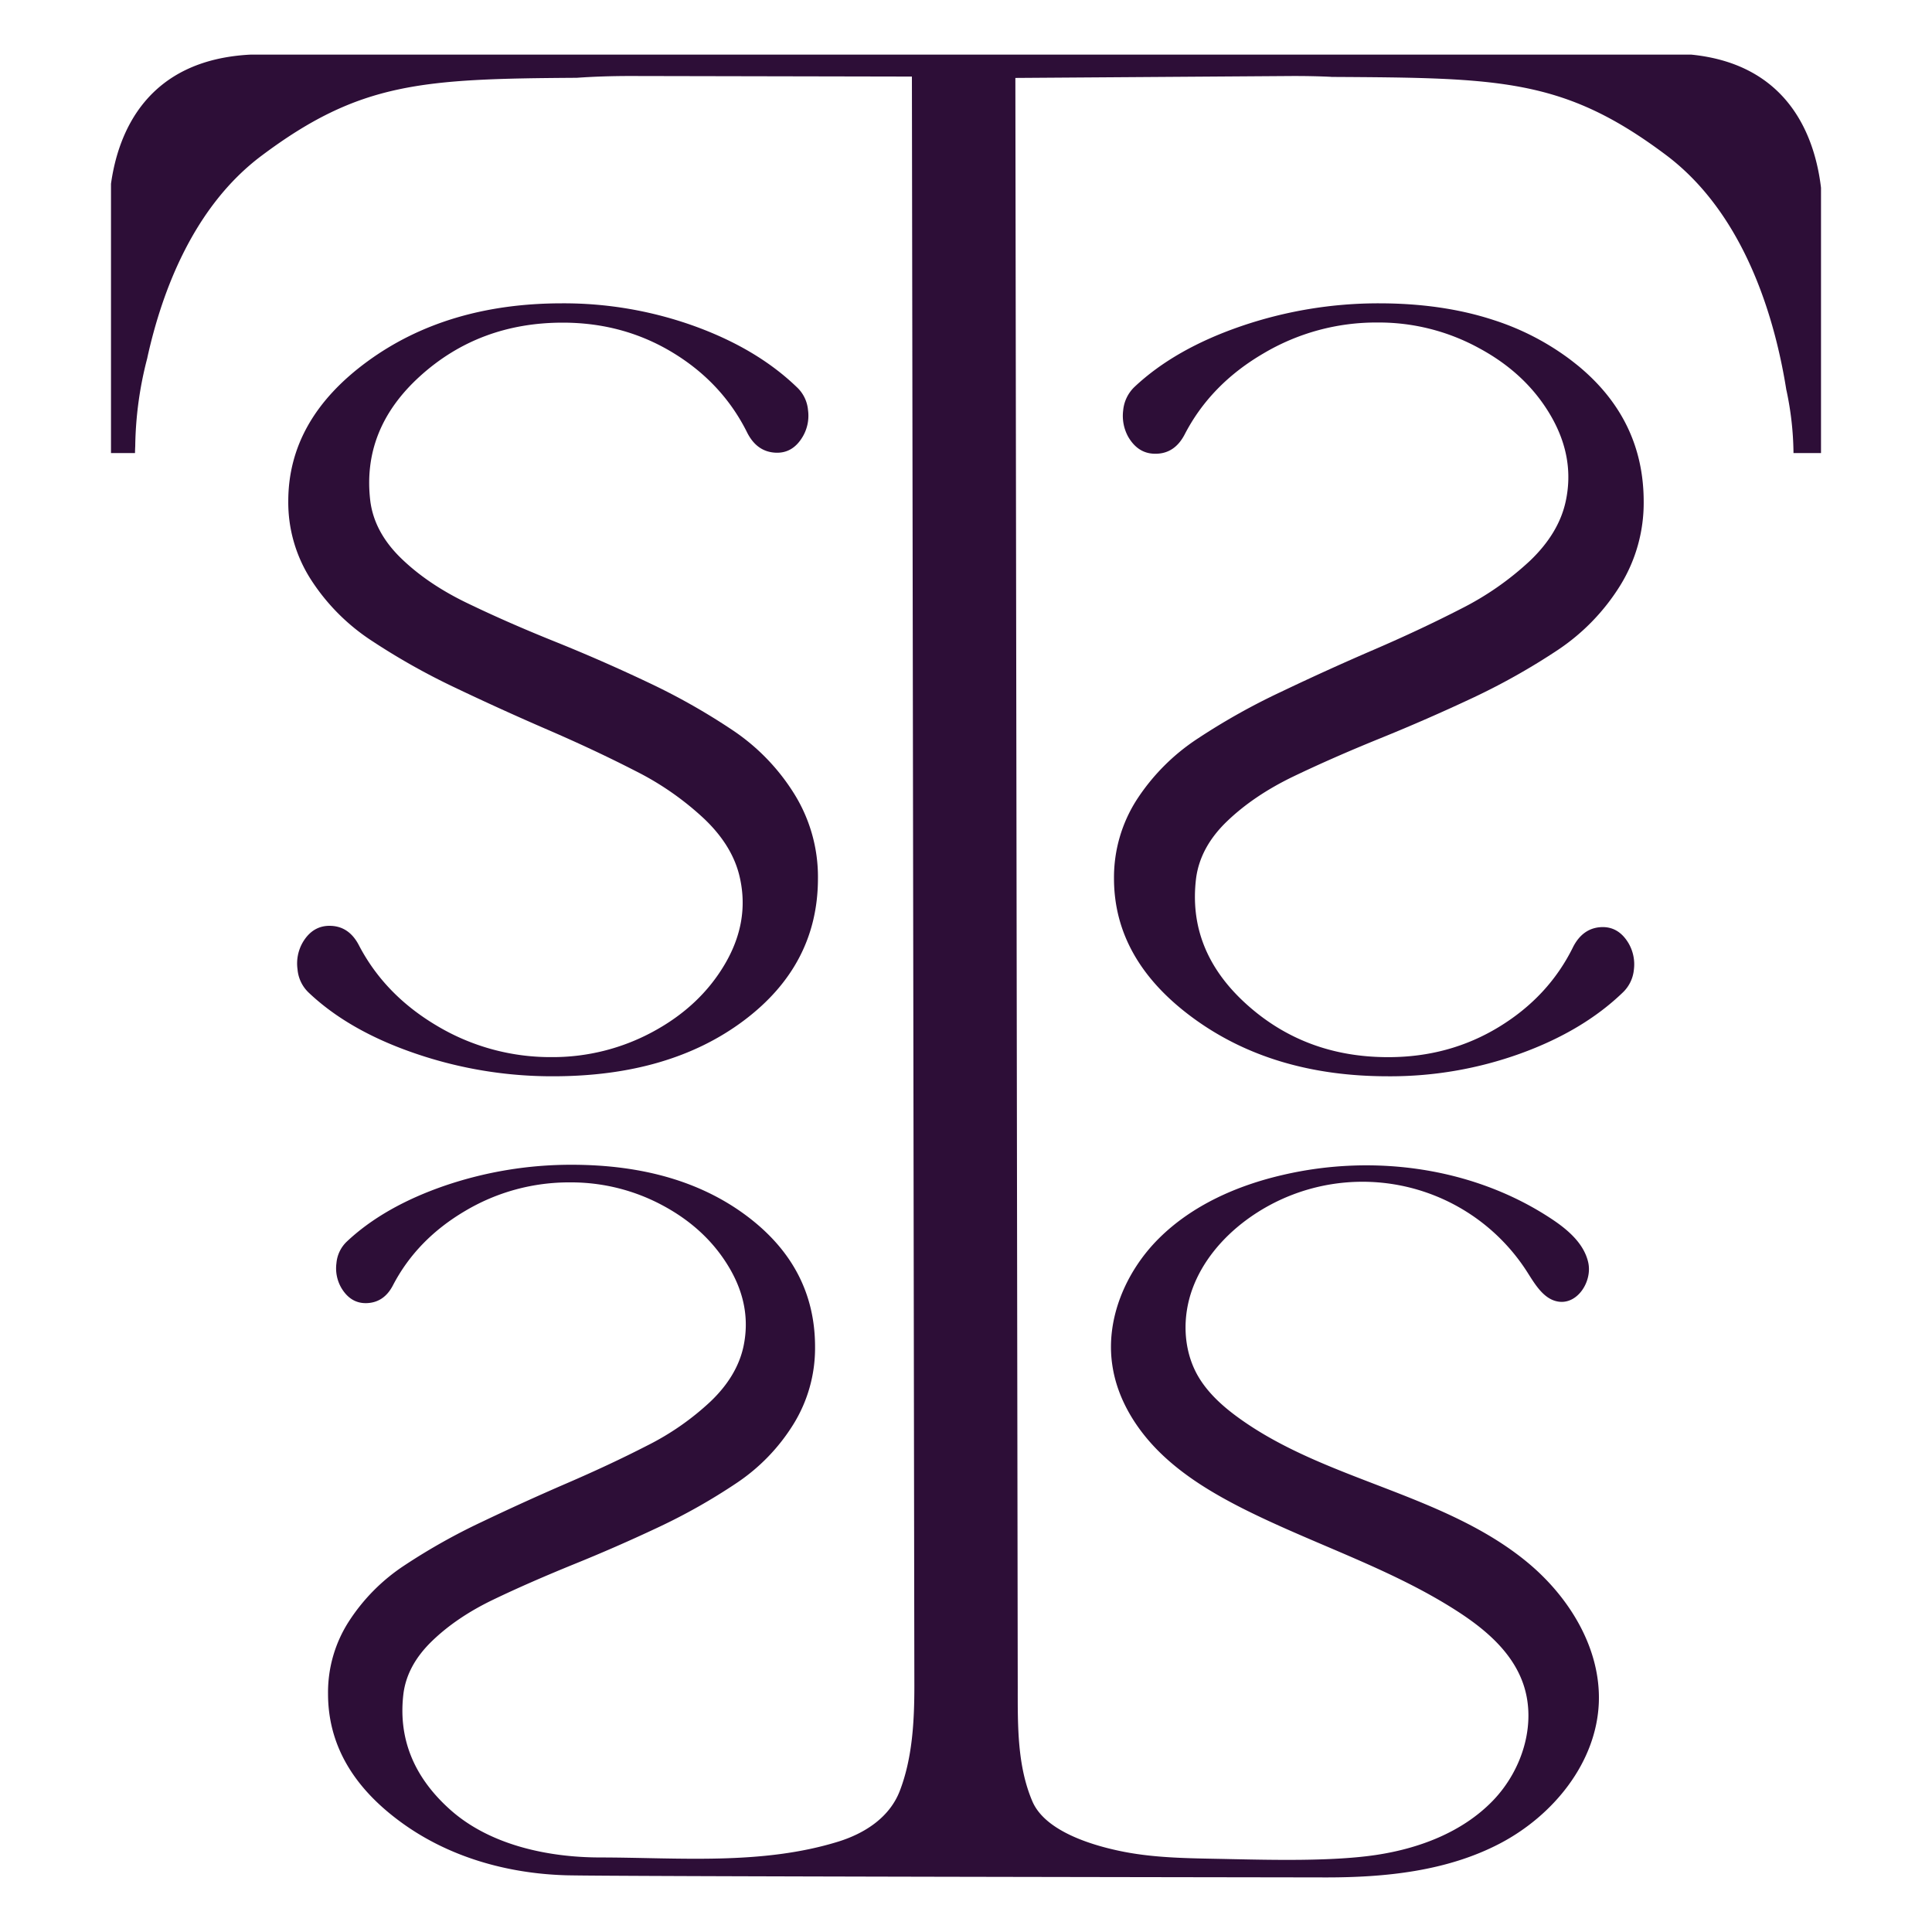
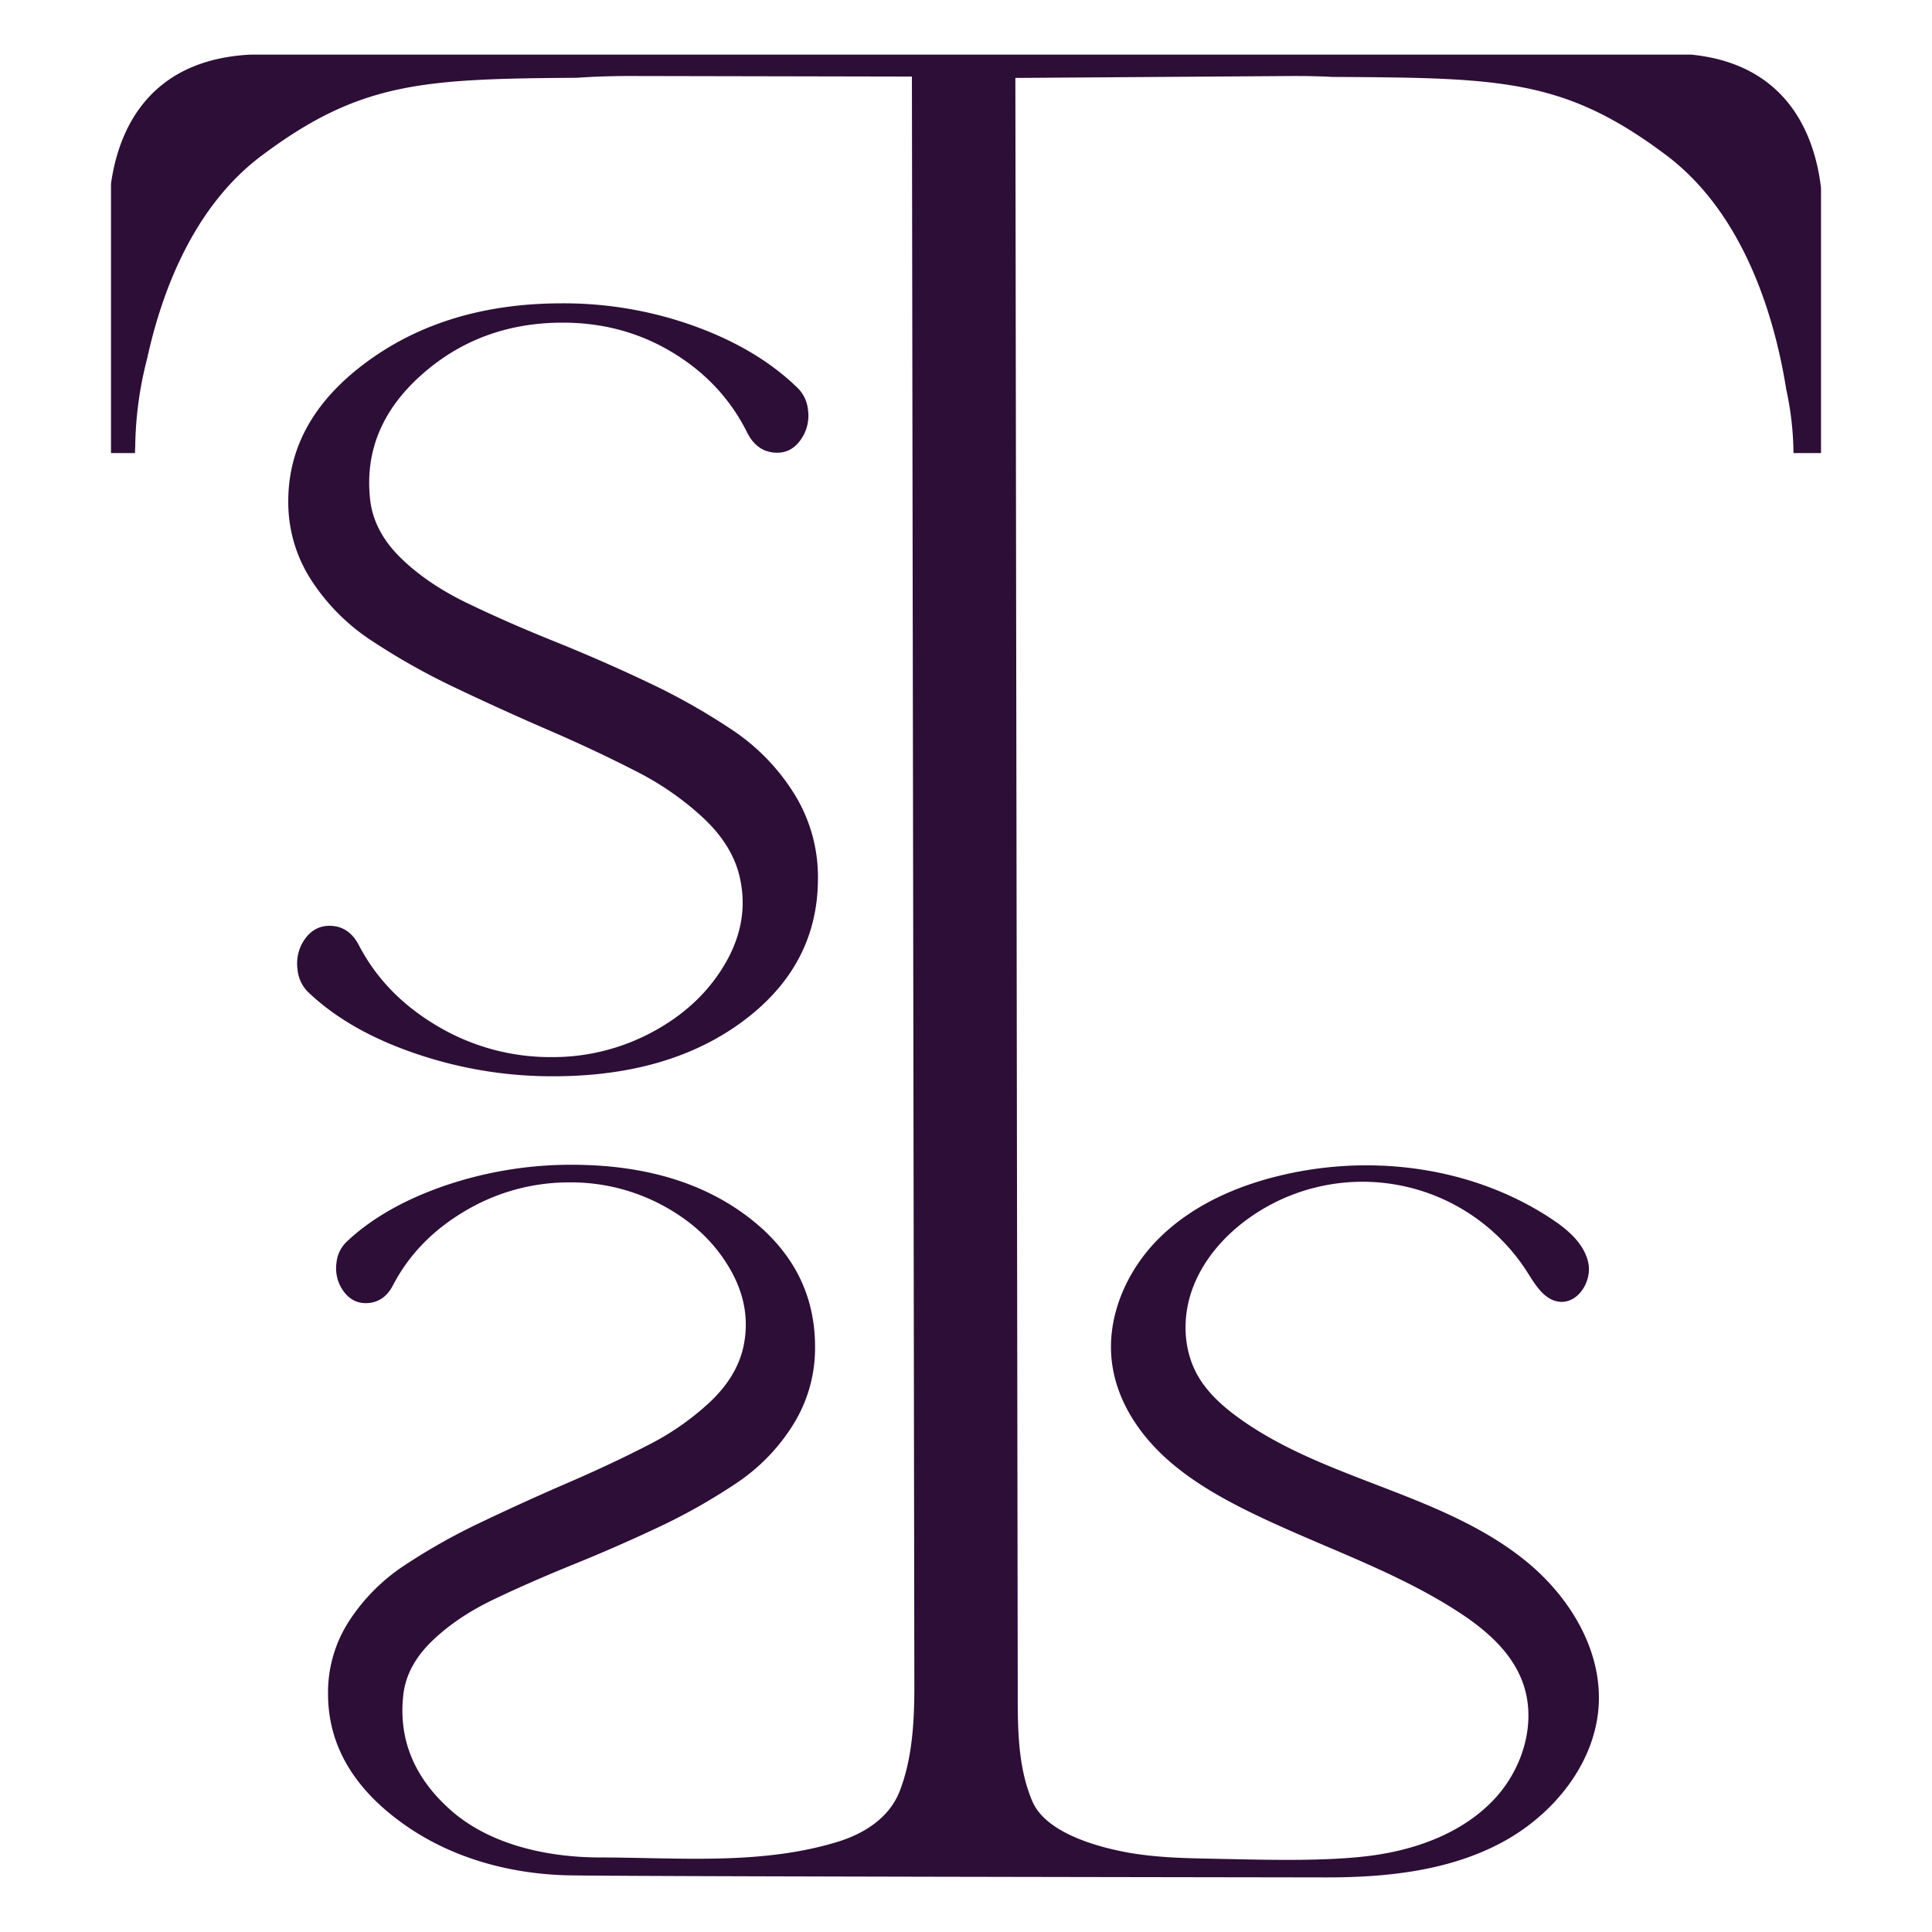
<svg xmlns="http://www.w3.org/2000/svg" viewBox="0 0 1000 1000">
  <defs>
    <style>.cls-1{fill:#2d0e37;}</style>
  </defs>
  <title>logo</title>
  <g id="Слой_2" data-name="Слой 2">
    <path class="cls-1" d="M286.28,557.08q60.24,0,98.68-28.81t38.41-73.69A81.3,81.3,0,0,0,411.16,411a108.56,108.56,0,0,0-32.06-33.12,334.11,334.11,0,0,0-43.74-24.7Q311.45,341.83,287,332t-45-19.76q-20.56-9.87-34.35-23.24t-15.95-29.43q-4.62-37.47,25.86-65t73.67-27.57q31.54,0,57.21,15.65t38.44,41.55c3.3,6.33,8,9.67,14.18,10.09s11-2.4,14.51-8.43a21.35,21.35,0,0,0,2.66-13.58,18.43,18.43,0,0,0-5.85-11.94q-20.52-19.77-52.76-31.48A199.56,199.56,0,0,0,290.9,157q-59.52,0-100.61,30t-41.08,72.45a73.86,73.86,0,0,0,11.85,40.73,106.88,106.88,0,0,0,31.36,31.48,350.48,350.48,0,0,0,43.2,24.3q23.76,11.33,48,21.81T328.81,399a150.94,150.94,0,0,1,35.78,24.9q14.88,14.21,18.41,30.64,5,22.67-7.79,44.46T338,534a108.81,108.81,0,0,1-52.42,13.16,114.53,114.53,0,0,1-59.15-16.05q-27.3-16.07-40.74-42-5-9.5-14.35-9.89c-6.25-.27-11.17,2.62-14.7,8.66A21.85,21.85,0,0,0,154,501.71a18.73,18.73,0,0,0,5.85,12.14q20.88,19.77,55.25,31.48A218.37,218.37,0,0,0,286.28,557.08Z" />
-     <path class="cls-1" d="M843,488.34a21.66,21.66,0,0,1,2.69,13.59,18.77,18.77,0,0,1-5.86,11.9Q819.25,533.62,787,545.3a198.11,198.11,0,0,1-68.68,11.78q-59.52,0-100.63-30.06T576.6,454.58a74.49,74.49,0,0,1,11.84-40.74,108.42,108.42,0,0,1,31.36-31.47,341.71,341.71,0,0,1,43.25-24.26q23.73-11.34,48-21.8t45.19-21.22A153,153,0,0,0,792,290.18q14.85-14.24,18.4-30.65,4.92-22.68-7.79-44.48t-37.22-34.94A107.86,107.86,0,0,0,713,166.93,114.28,114.28,0,0,0,653.85,183q-27.35,16-40.74,42c-3.34,6.33-8.08,9.61-14.36,9.85s-11.13-2.58-14.71-8.62a22.45,22.45,0,0,1-2.69-13.77,19.22,19.22,0,0,1,5.86-12.19q20.92-19.69,55.27-31.47A219.48,219.48,0,0,1,713.69,157c22,0,41.84,2.88,59.48,8.68a134.53,134.53,0,0,1,39.21,20.16q2.55,1.94,4.92,3.87,33.42,27.87,33.47,69.8a81.27,81.27,0,0,1-12.19,43.6,109.44,109.44,0,0,1-32.06,33.18A343.9,343.9,0,0,1,762.74,361q-23.91,11.25-48.35,21.16t-44.95,19.75c-13.72,6.62-25.15,14.36-34.41,23.27s-14.53,18.75-15.94,29.42Q614.51,492,645,519.63t73.67,27.55c21,0,40.09-5.22,57.2-15.65s30-24.26,38.45-41.55c3.28-6.27,8-9.67,14.12-10.08S839.46,482.3,843,488.34Z" />
    <path class="cls-1" d="M942.55,97.18V234.5H928.31a161.34,161.34,0,0,0-3.63-32.41.2.2,0,0,0-.06-.17c-5.57-35.17-20.75-90.55-62.36-121.73-52.93-39.68-85.8-39.86-173.19-40.38a1.6,1.6,0,0,0-.53-.06c-6.27-.3-12.66-.41-19.16-.41l-143.83,1,1.23,833.06c0,19.69-.29,40.68,7.62,59.08,6.86,15.82,32.18,23.09,47.71,26.08,17.76,3.4,36,3.28,54,3.69,22.62.47,53.56,1.23,76-2.11s44.78-11.78,60.55-28.07,23.38-41.5,15-62.54c-6.15-15.53-19.75-26.84-33.82-35.86-34.52-22.16-74.31-34.53-110.94-53.05-15.42-7.85-30.42-16.87-42.73-29s-21.8-27.6-24.38-44.66c-3.75-24,6.86-48.88,24.09-66s40.44-27.37,64.12-32.82c47.18-11,99.1-3.87,139.43,23,8.26,5.51,16.46,12.61,18.63,22.28s-5.33,21.62-15.18,20.33c-7.73-1-12.3-8.91-16.47-15.47a101.18,101.18,0,0,0-145.58-26.61c-12.19,9.09-22.45,21.22-27.66,35.52s-4.87,30.88,2.46,44.25c5.1,9.2,13.19,16.47,21.74,22.62,22.68,16.35,49.35,26.08,75.49,36.16s52.51,20.81,74,38.68,37.69,44.31,36.69,72.27c-1.17,31.12-23.56,58.55-51.16,73s-59.67,17.64-90.79,17.58c-23.85-.06-372.51-.47-392.91-1.12-30.3-.93-60.48-9.43-85.16-27.48q-37.8-27.61-37.74-66.58a67.76,67.76,0,0,1,10.9-37.51,98.79,98.79,0,0,1,28.78-28.9,317.83,317.83,0,0,1,39.73-22.33q21.9-10.46,44.2-20.1c14.82-6.39,28.71-12.89,41.49-19.46a138.59,138.59,0,0,0,32.94-22.91c9.08-8.68,14.71-18.11,16.94-28.19,3-13.89.64-27.49-7.21-40.85s-19.23-24.09-34.17-32.18A100,100,0,0,0,295.16,612a105.11,105.11,0,0,0-54.38,14.77q-25.07,14.76-37.45,38.62c-3.05,5.8-7.45,8.79-13.19,9.09s-10.26-2.41-13.54-8a20.21,20.21,0,0,1-2.46-12.66,17.48,17.48,0,0,1,5.39-11.2q19.25-18.1,50.81-28.95a202.31,202.31,0,0,1,65.47-10.79q55.38,0,90.72,26.5t35.34,67.75a74.79,74.79,0,0,1-11.25,40.14,99.7,99.7,0,0,1-29.48,30.42,306.72,306.72,0,0,1-40.2,22.74q-22,10.38-44.49,19.46c-14.94,6.1-28.77,12.13-41.32,18.17S232,841.28,223.54,849.48s-13.42,17.23-14.71,27.08c-2.81,22.91,5.1,42.9,23.8,59.78,20.57,18.64,50.93,25.08,78.18,25.08,40.91.06,83.46,4.05,123.08-8.2,13.6-4.22,26.49-12.43,31.82-26.2,6.57-17,7.56-36.28,7.56-54.27L472,39.63l-145.52-.29c-9.55,0-18.87.29-28,.93h-.23c-79.77.53-112.06,2.23-162.87,40.33-35.11,26.31-51.4,69.86-59,104l-.18.88A188.51,188.51,0,0,0,70,230.93c-.12,2.28-.12,3.57-.12,3.57H57.45V95.13C61.14,68.64,76,30.9,129.89,28.26H875.27C926.32,33.3,939.5,71.51,942.55,97.18Z" />
  </g>
</svg>